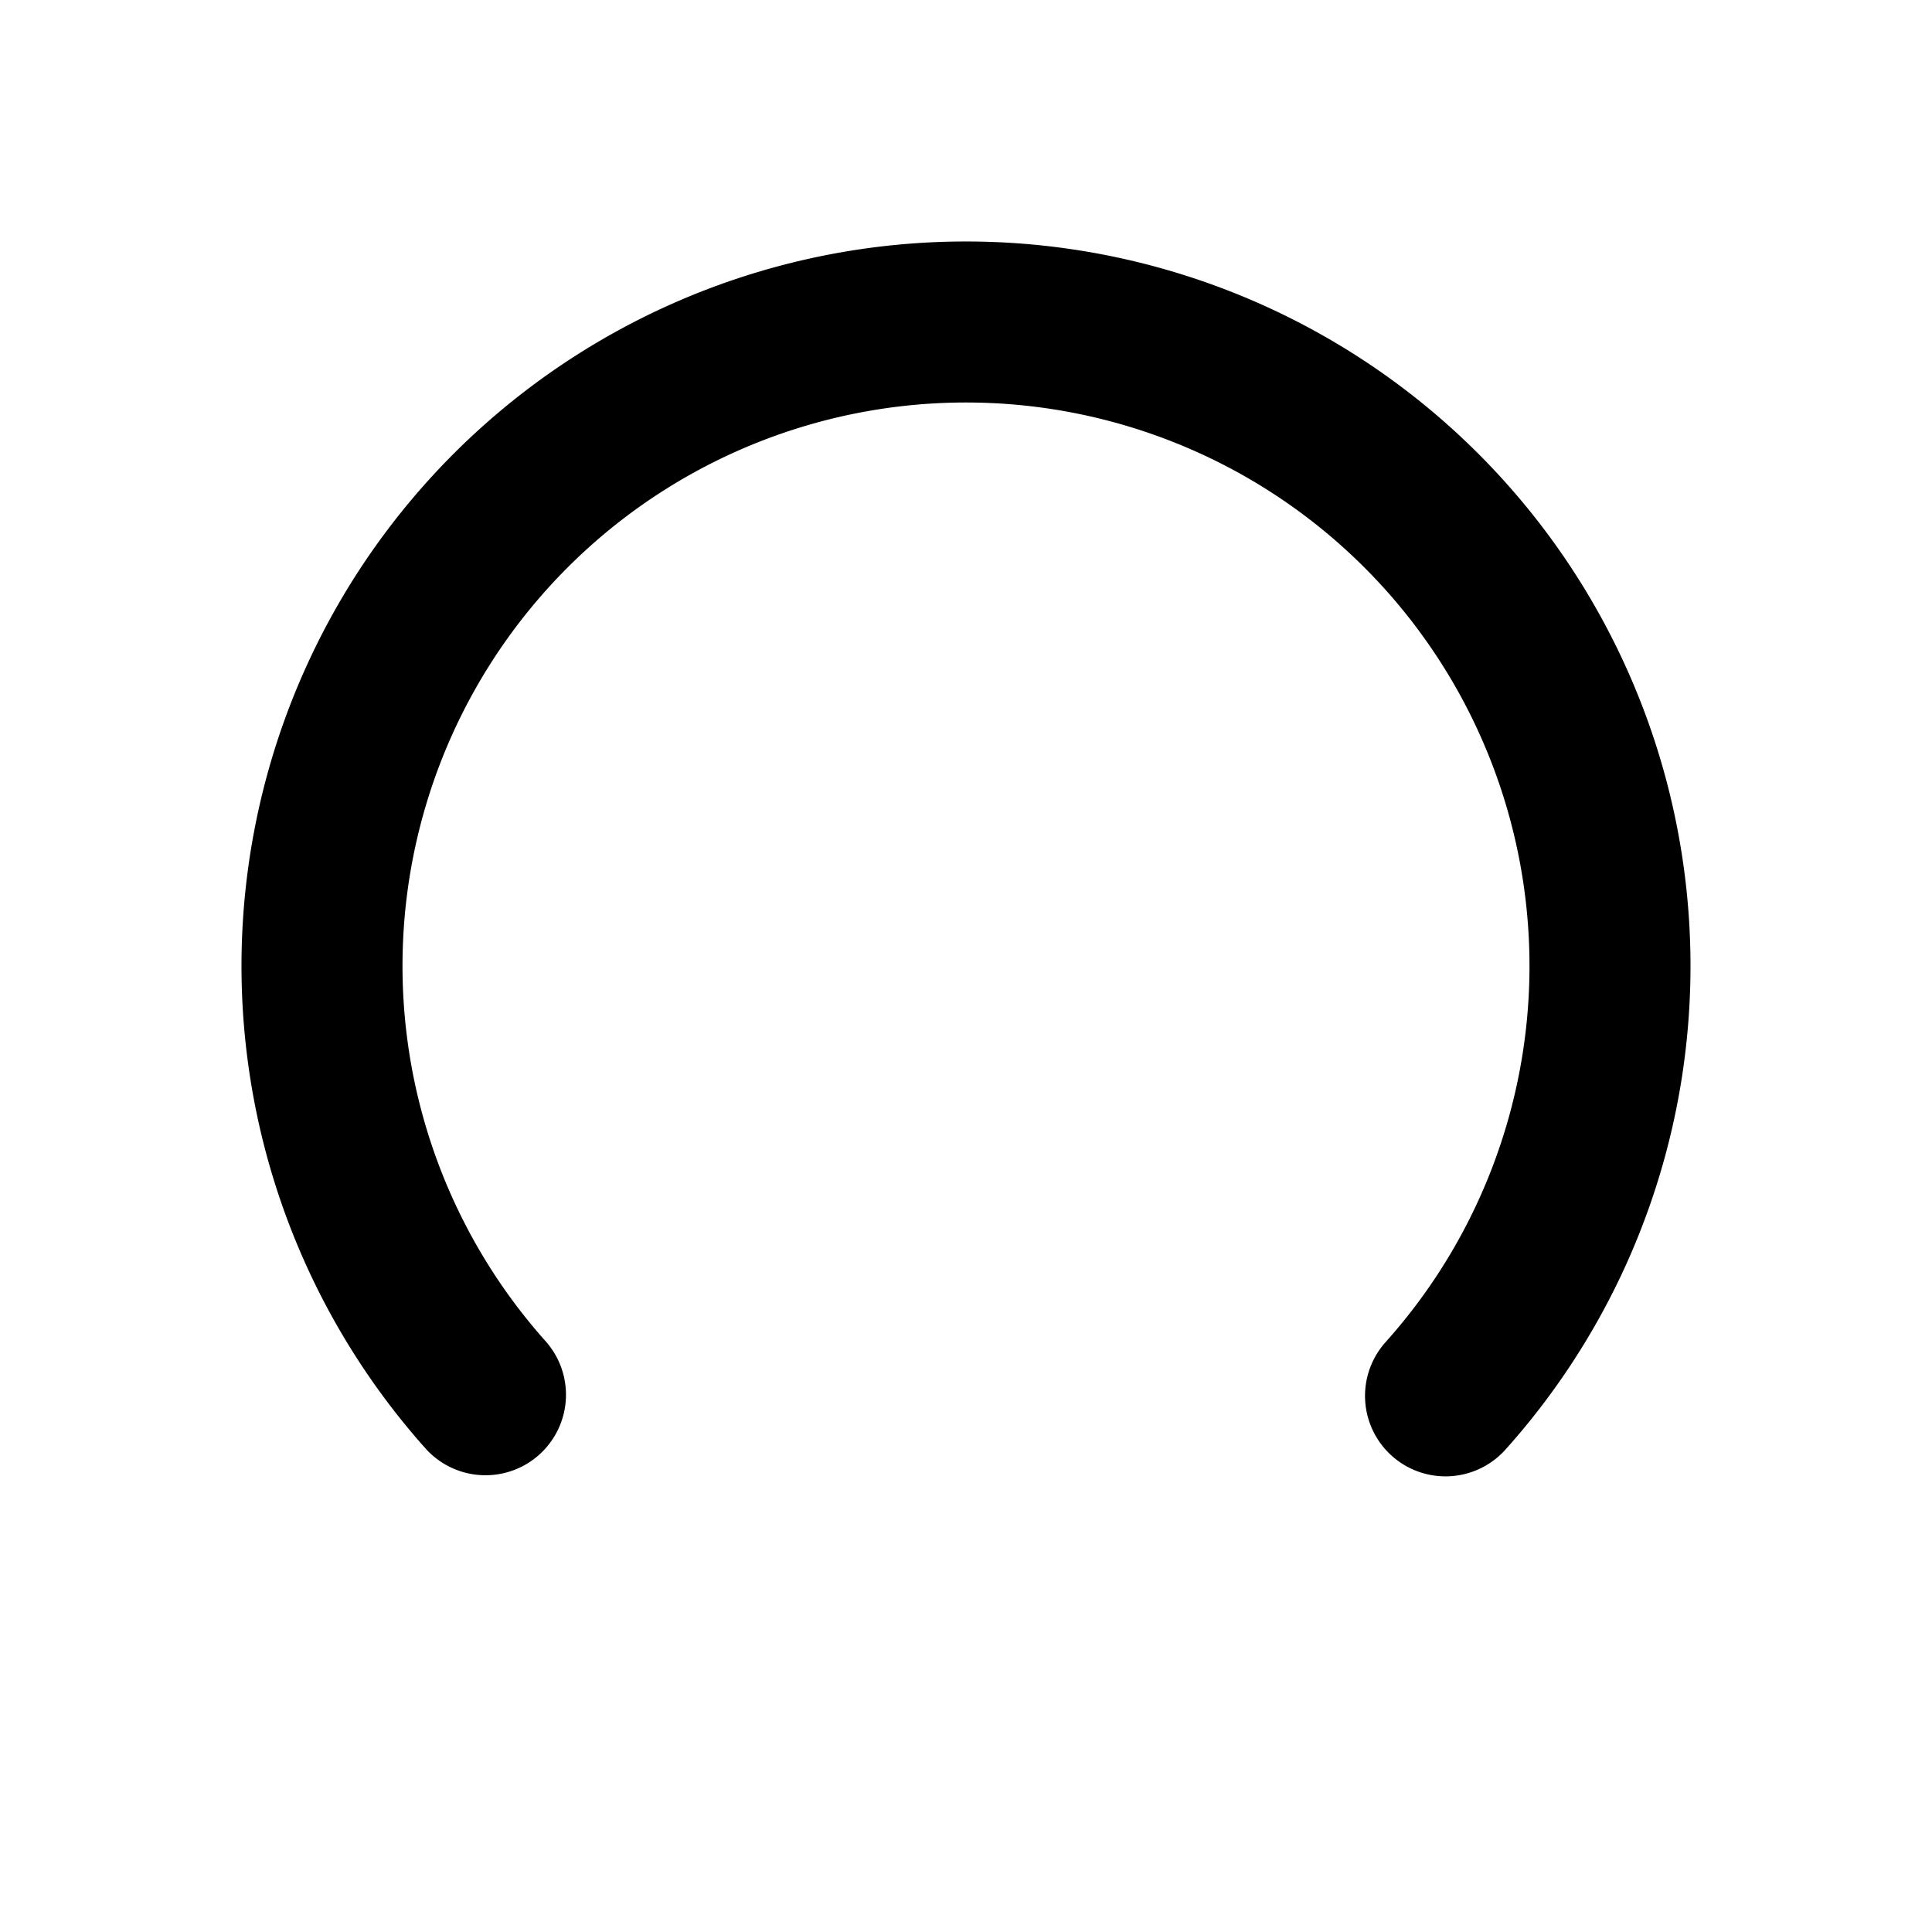
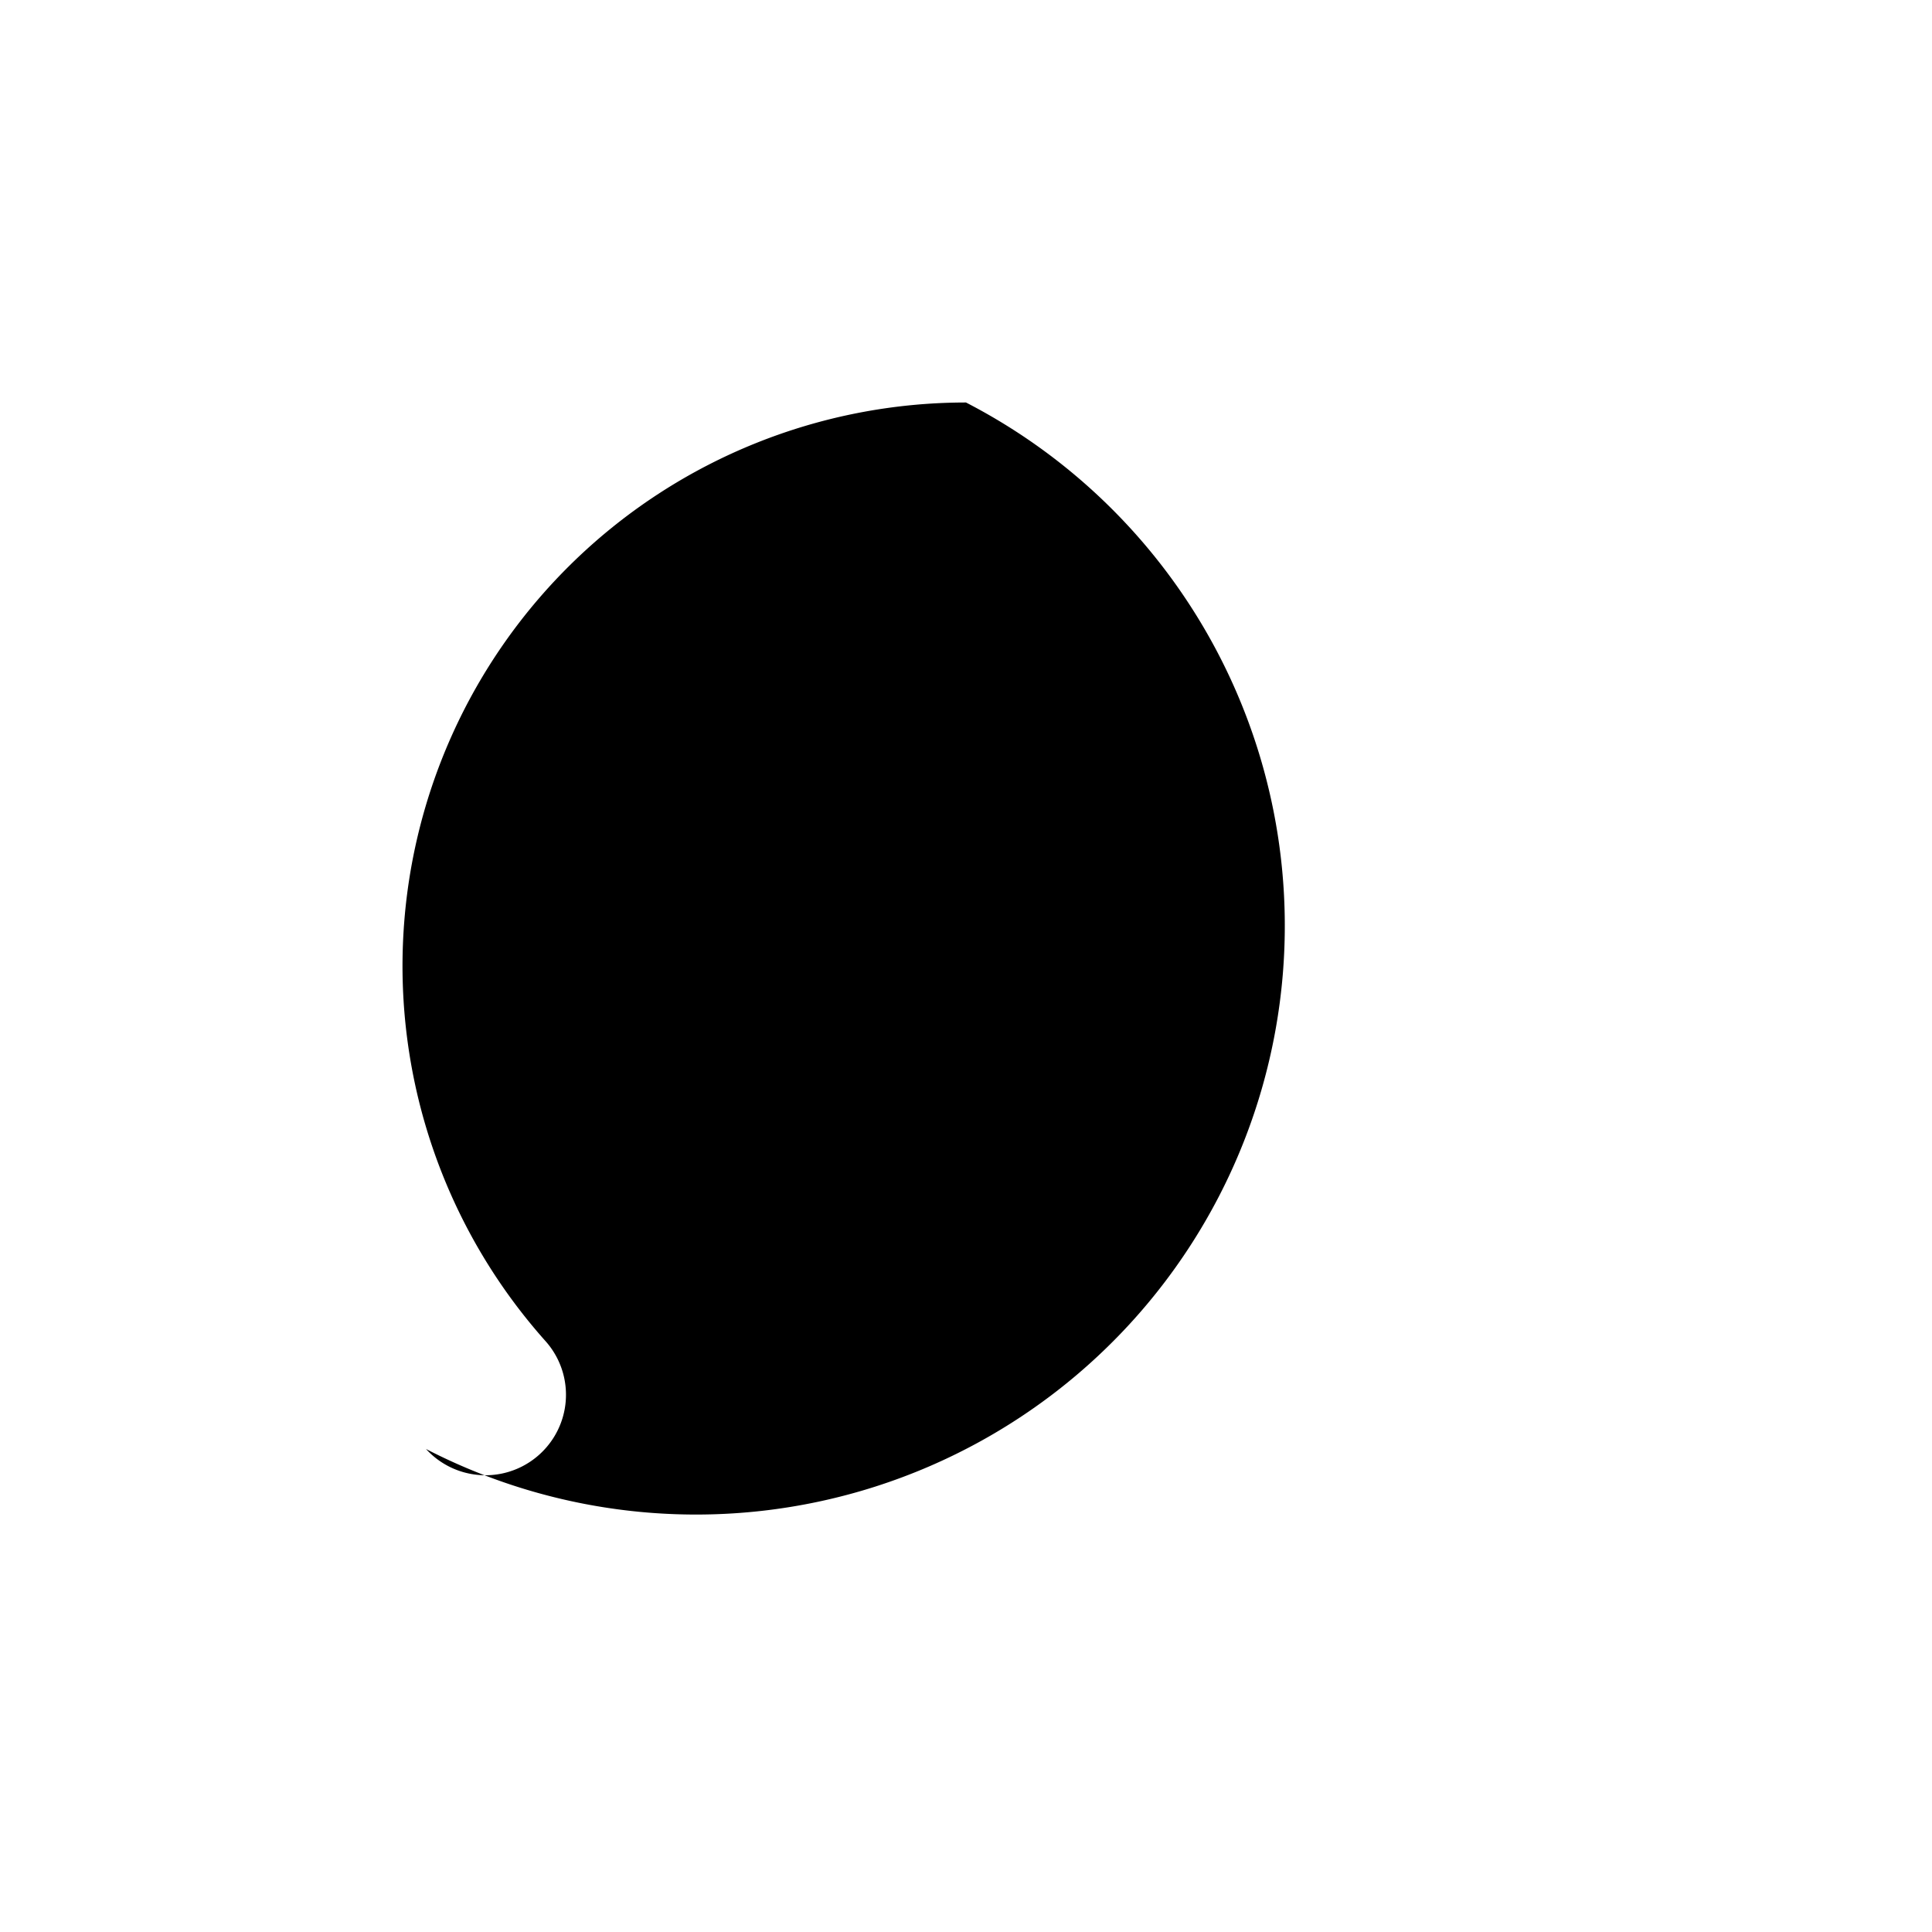
<svg xmlns="http://www.w3.org/2000/svg" fill="none" viewBox="0 0 24 24">
-   <path fill="#000" fill-rule="evenodd" d="M12 5a7 7 0 0 0-5.218 11.666A1 1 0 0 1 5.292 18a9 9 0 1 1 13.416 0 1 1 0 1 1-1.49-1.334A7 7 0 0 0 12 5Z" clip-rule="evenodd" />
+   <path fill="#000" fill-rule="evenodd" d="M12 5a7 7 0 0 0-5.218 11.666A1 1 0 0 1 5.292 18A7 7 0 0 0 12 5Z" clip-rule="evenodd" />
</svg>